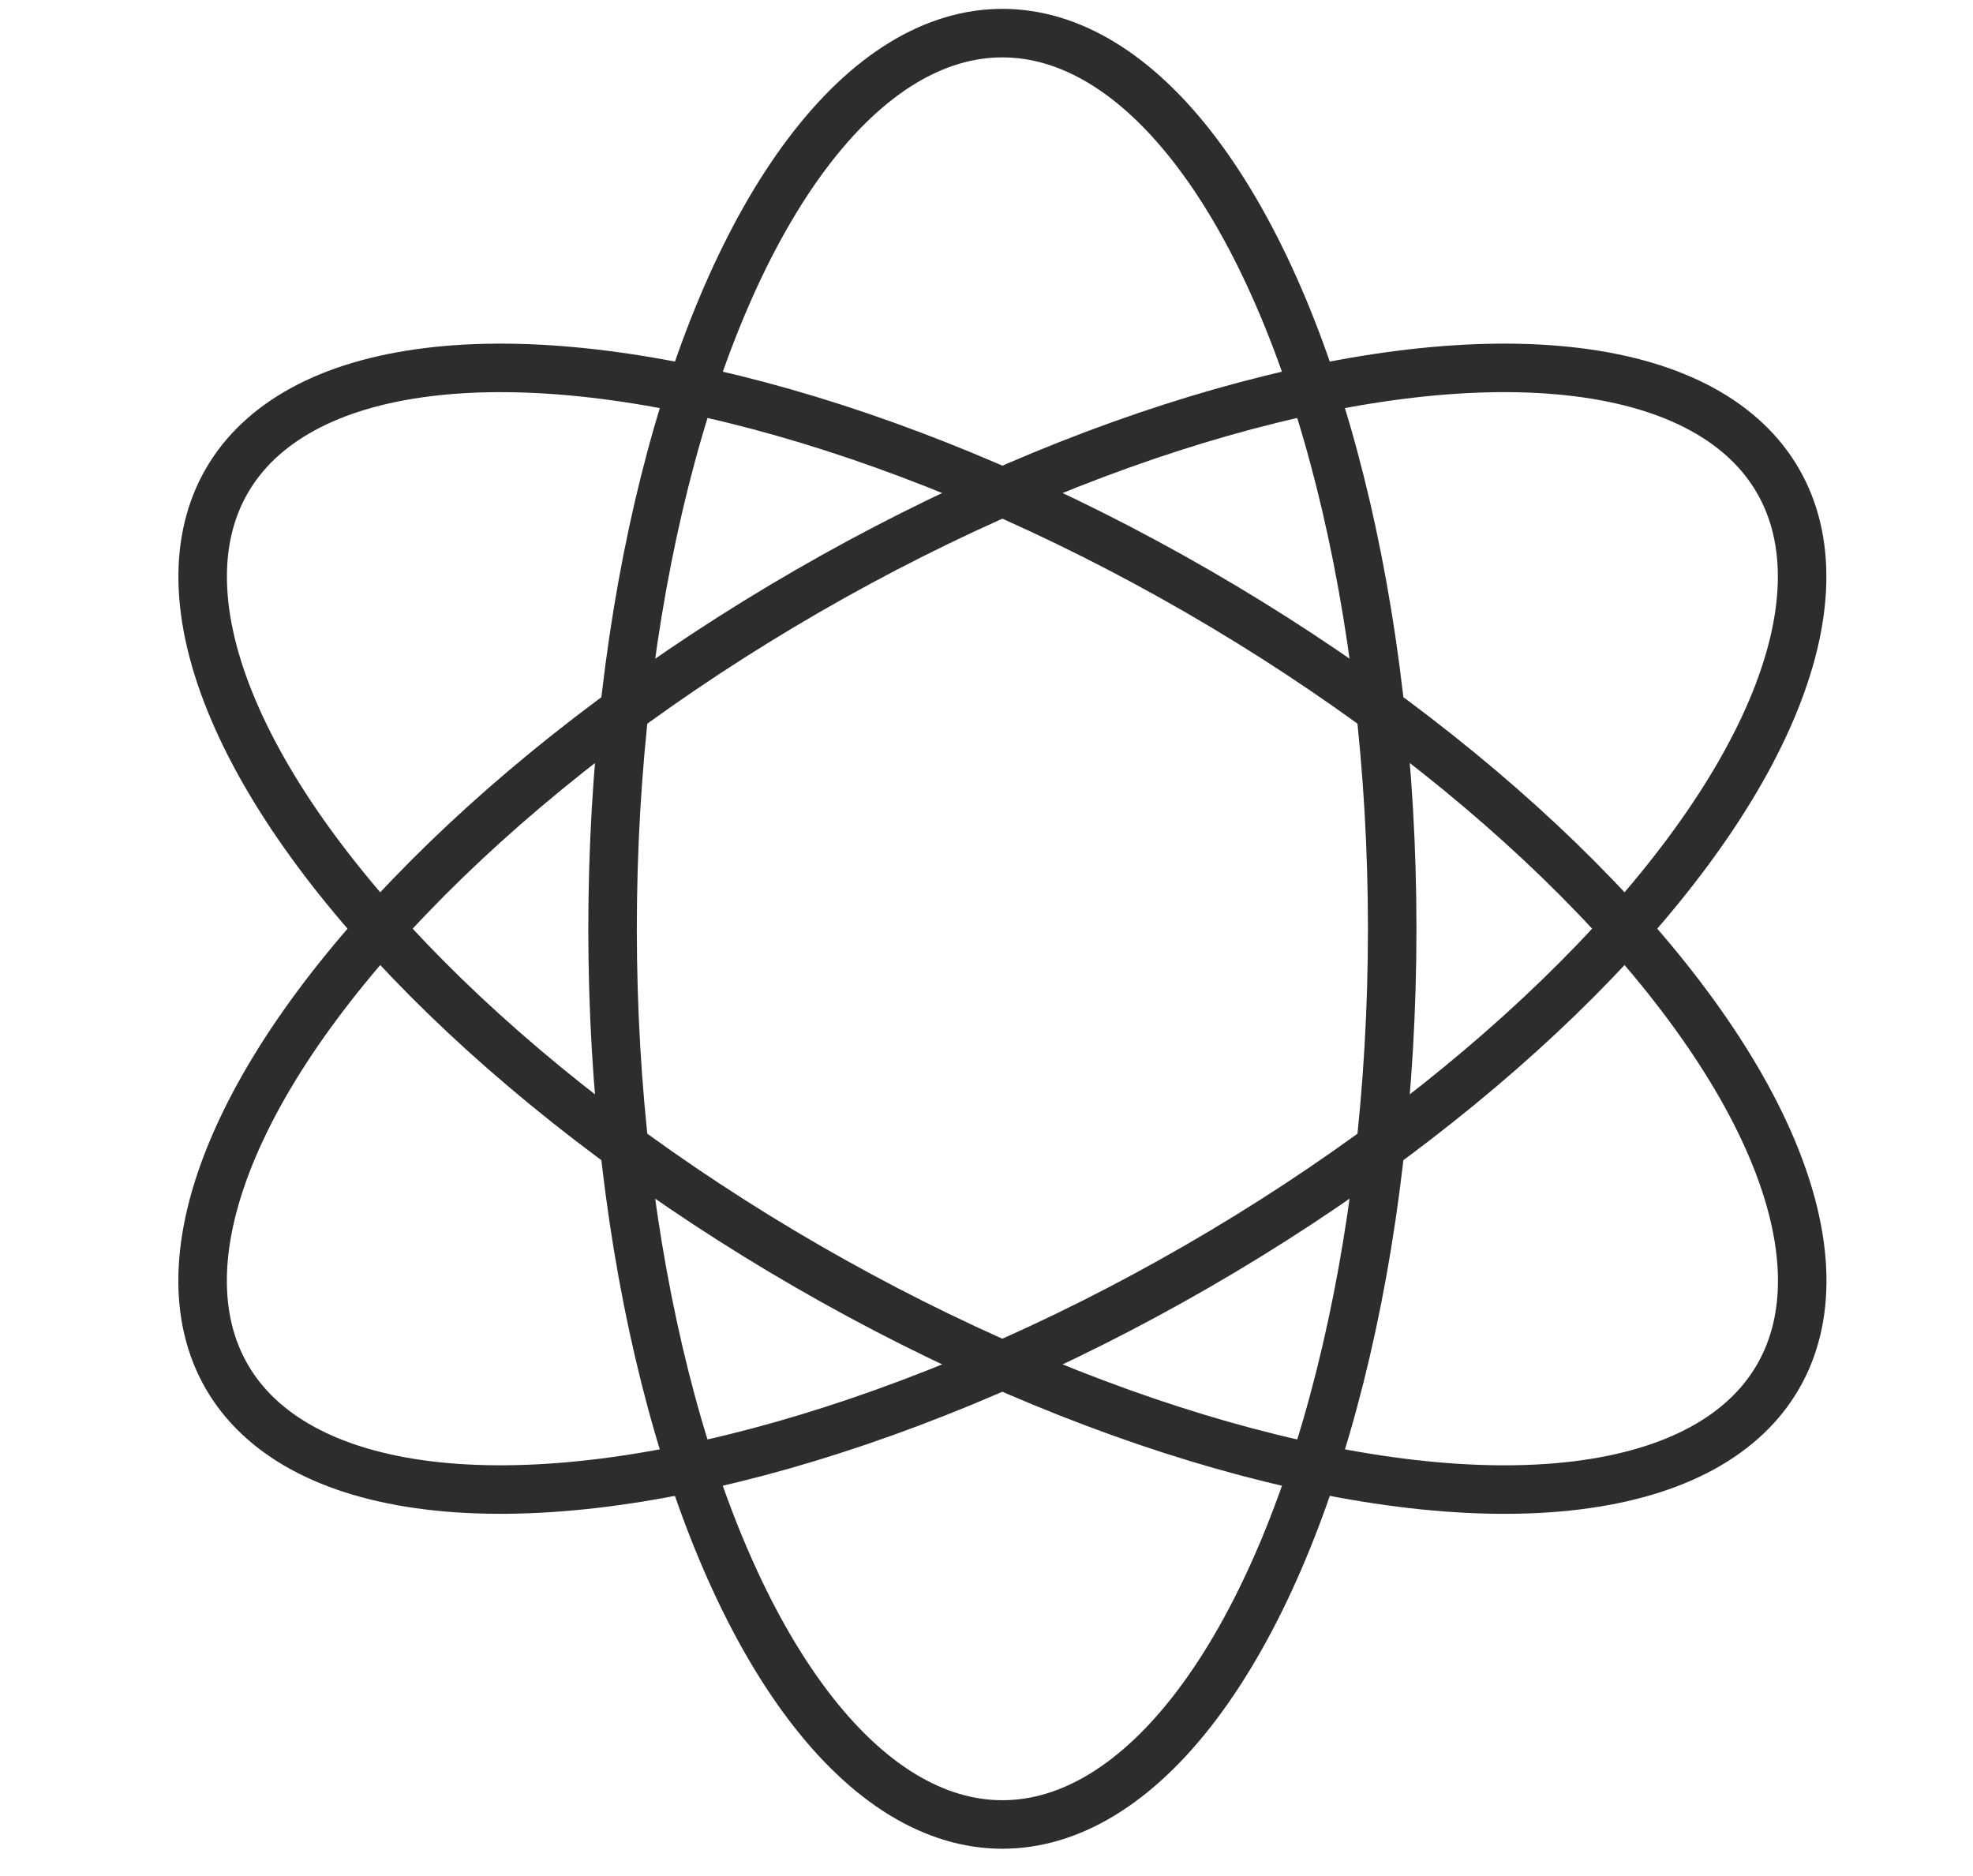
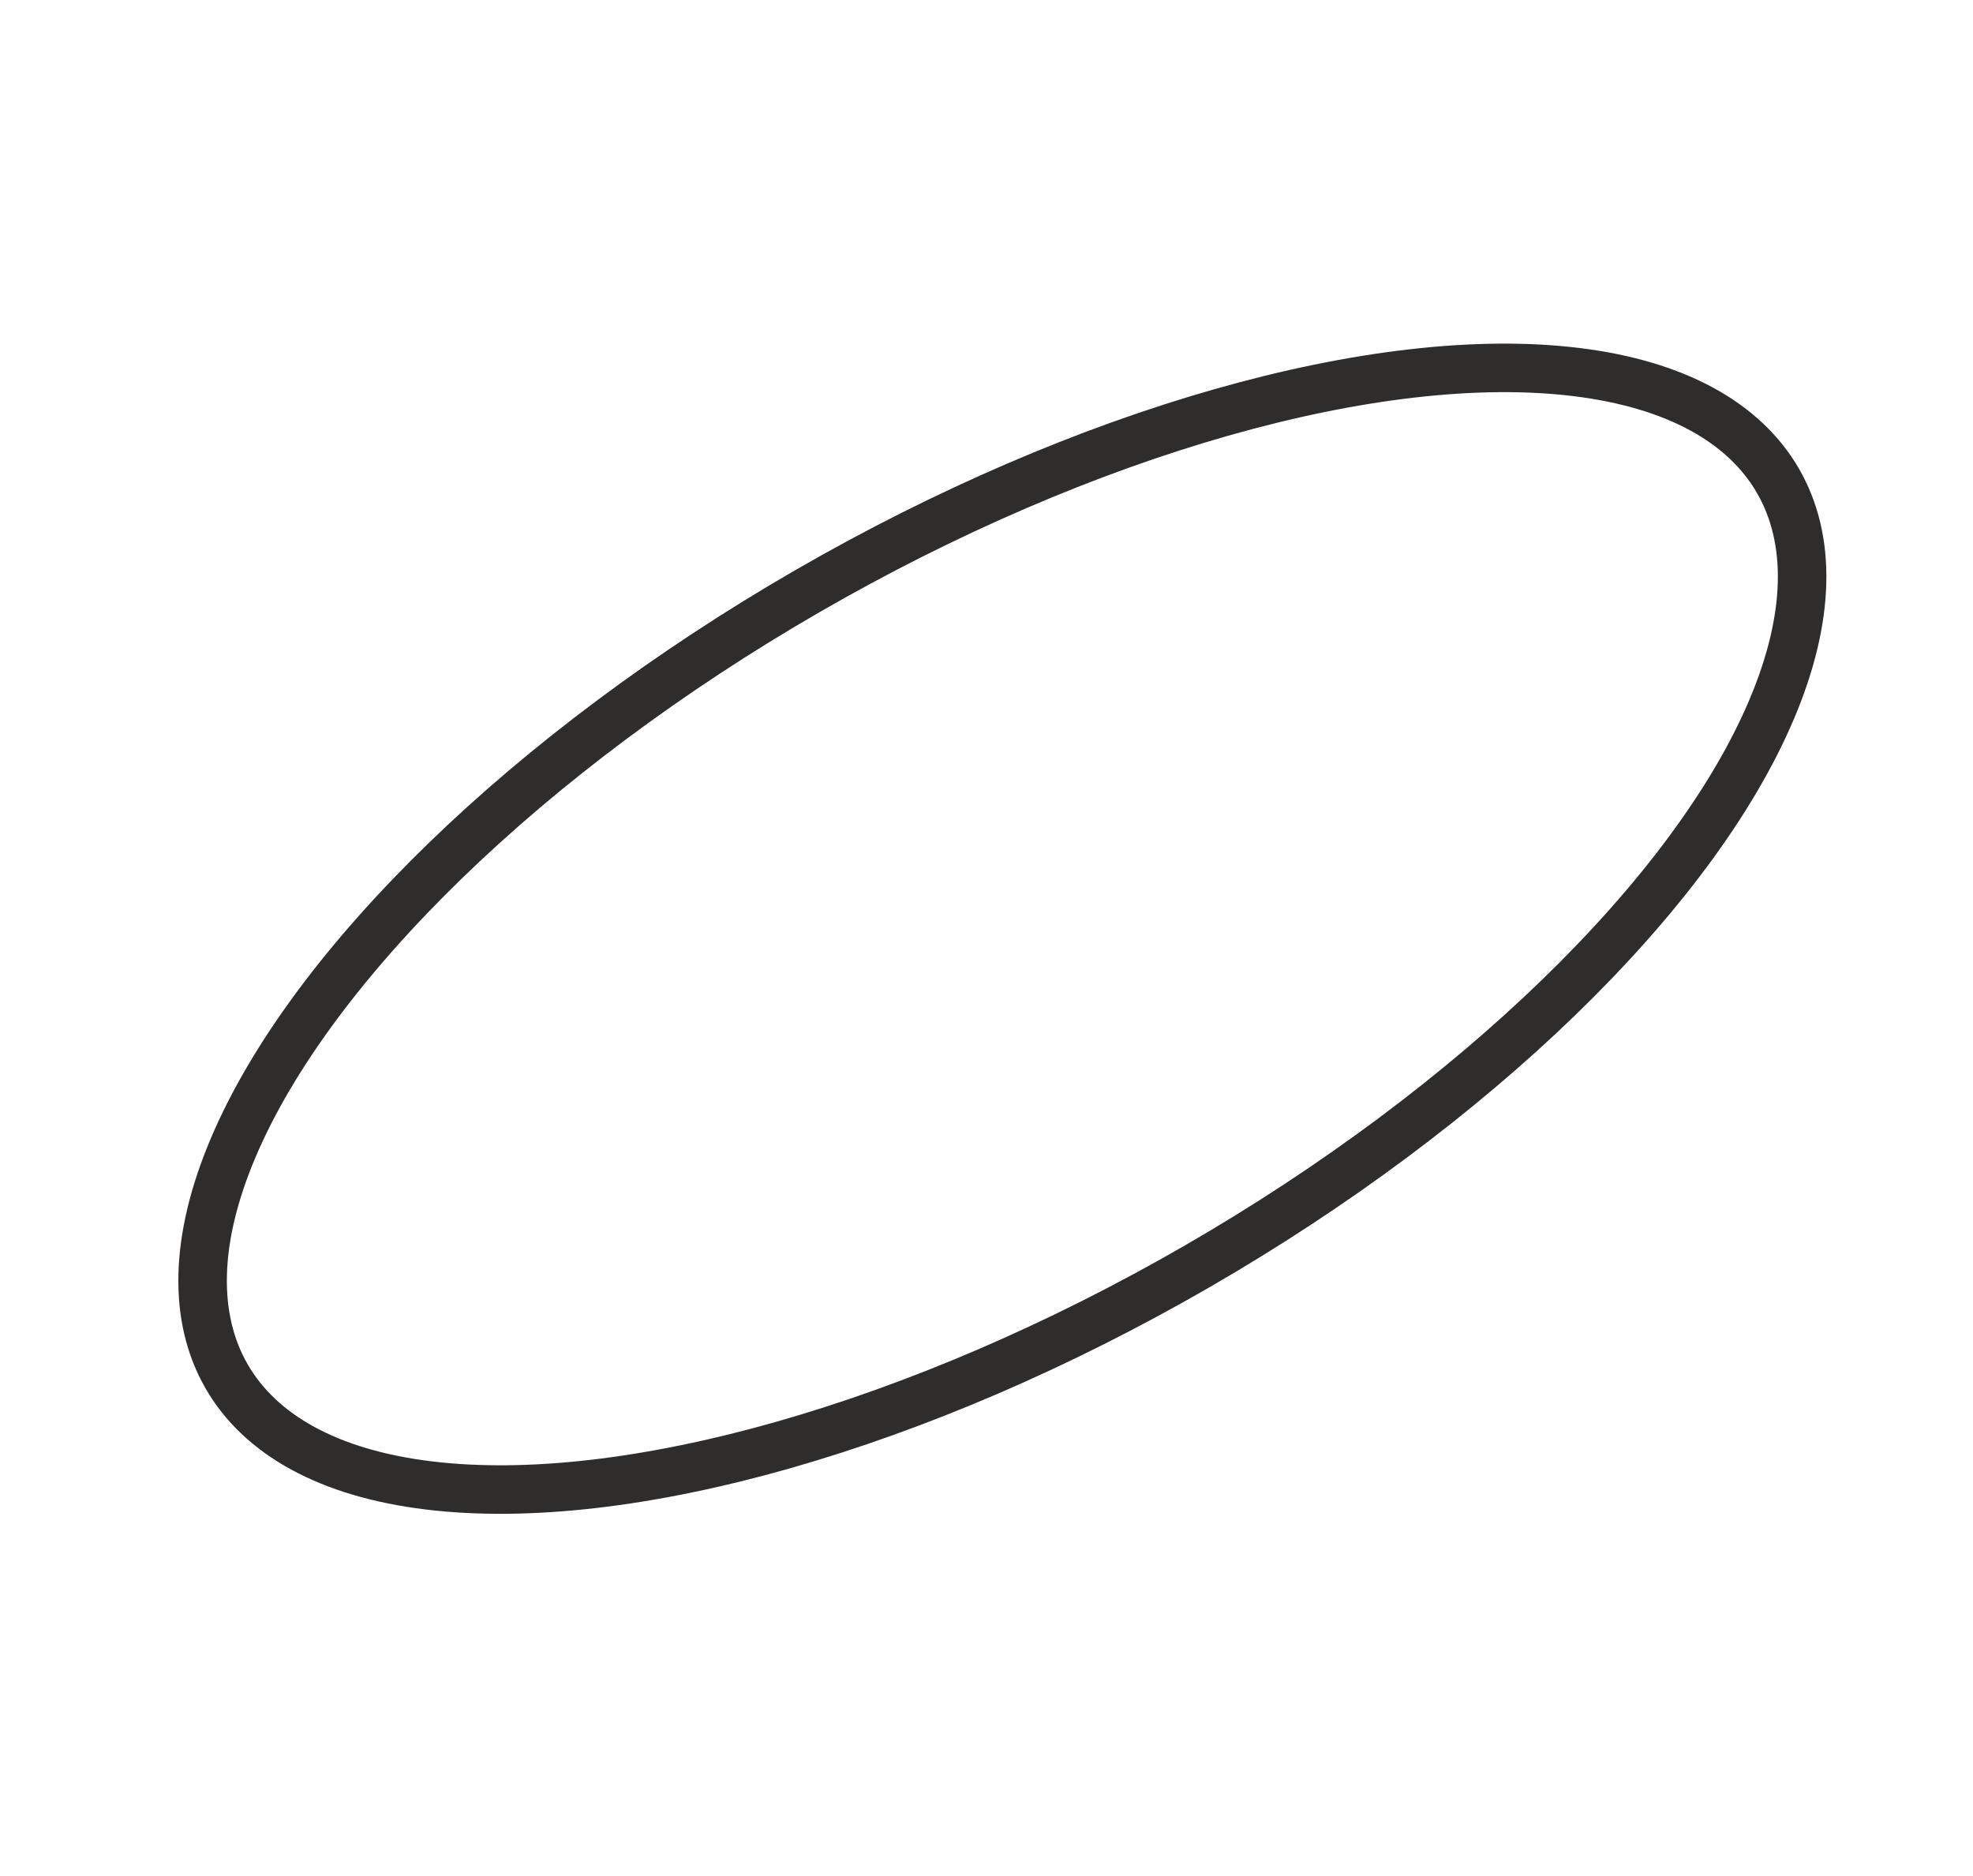
<svg xmlns="http://www.w3.org/2000/svg" width="61" height="58" viewBox="0 0 61 58" fill="none">
-   <ellipse cx="30.991" cy="28.715" rx="12.052" ry="27.691" stroke="#2E2D2C" stroke-width="1.5" />
-   <ellipse cx="30.993" cy="28.713" rx="12.052" ry="27.691" transform="rotate(120 30.993 28.713)" stroke="#2E2D2C" stroke-width="1.5" />
  <ellipse cx="12.052" cy="27.691" rx="12.052" ry="27.691" transform="matrix(0.5 0.866 0.866 -0.5 0.984 32.121)" stroke="#2E2D2C" stroke-width="1.5" />
</svg>